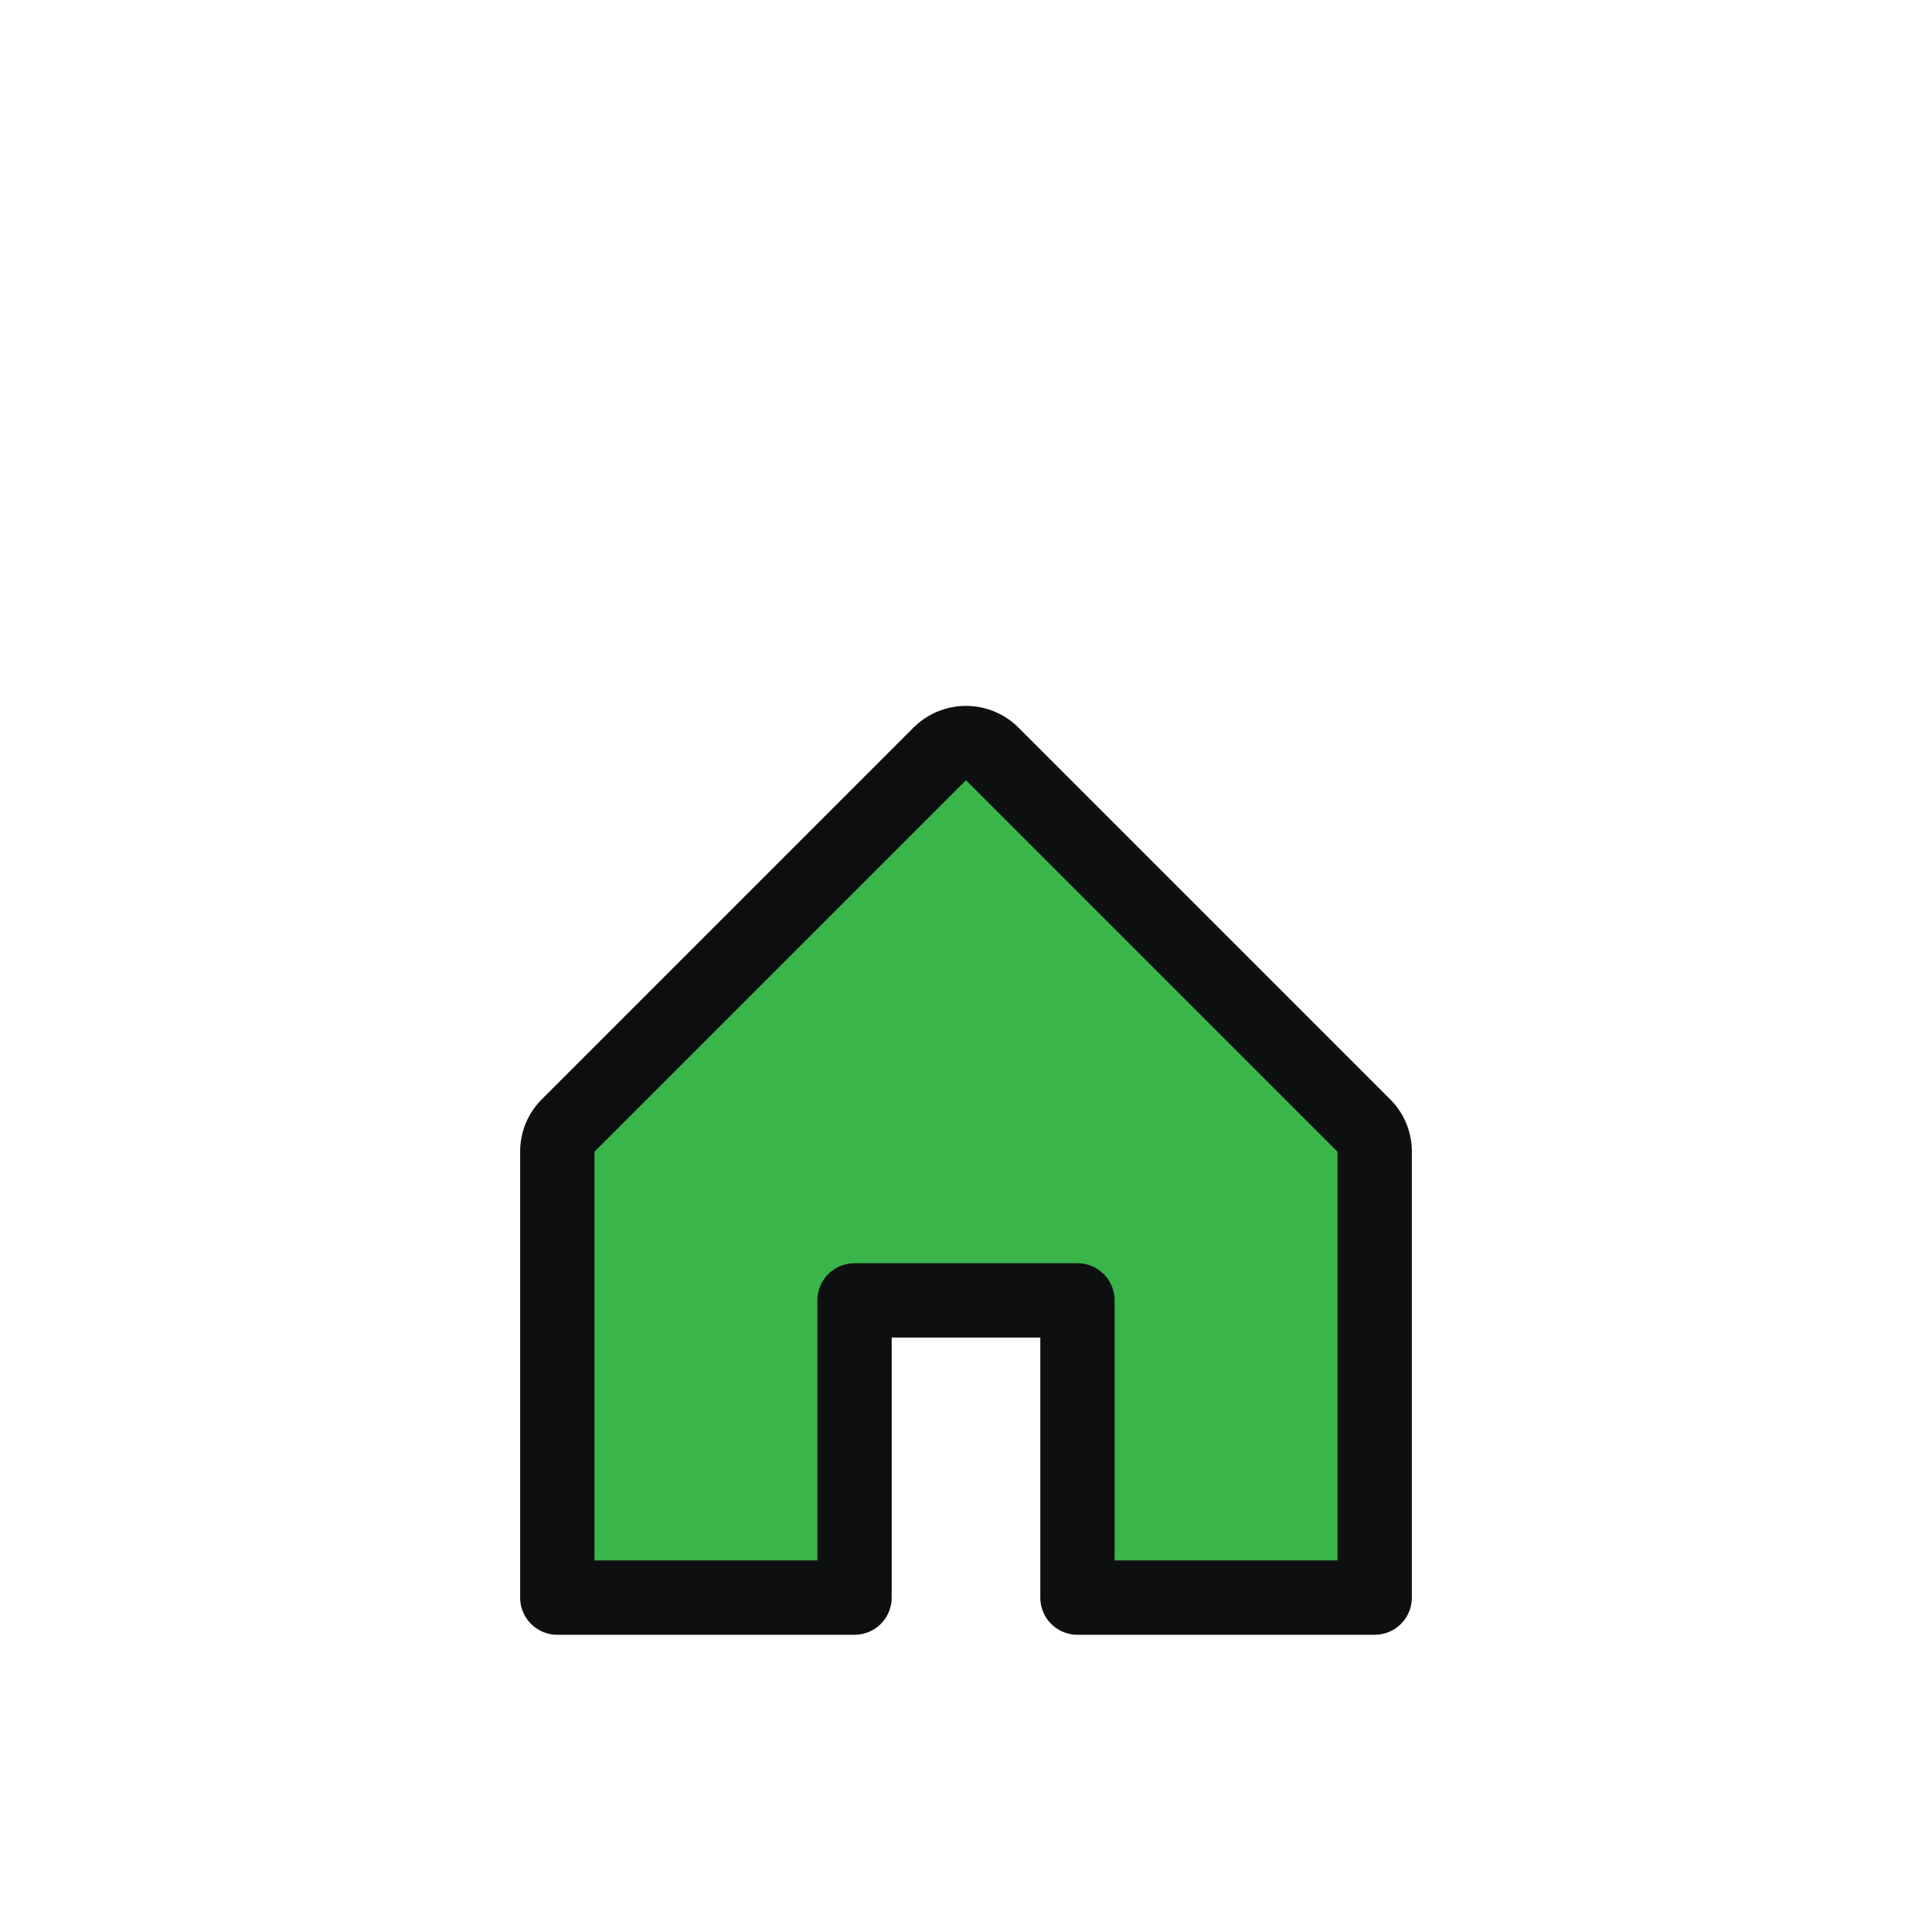
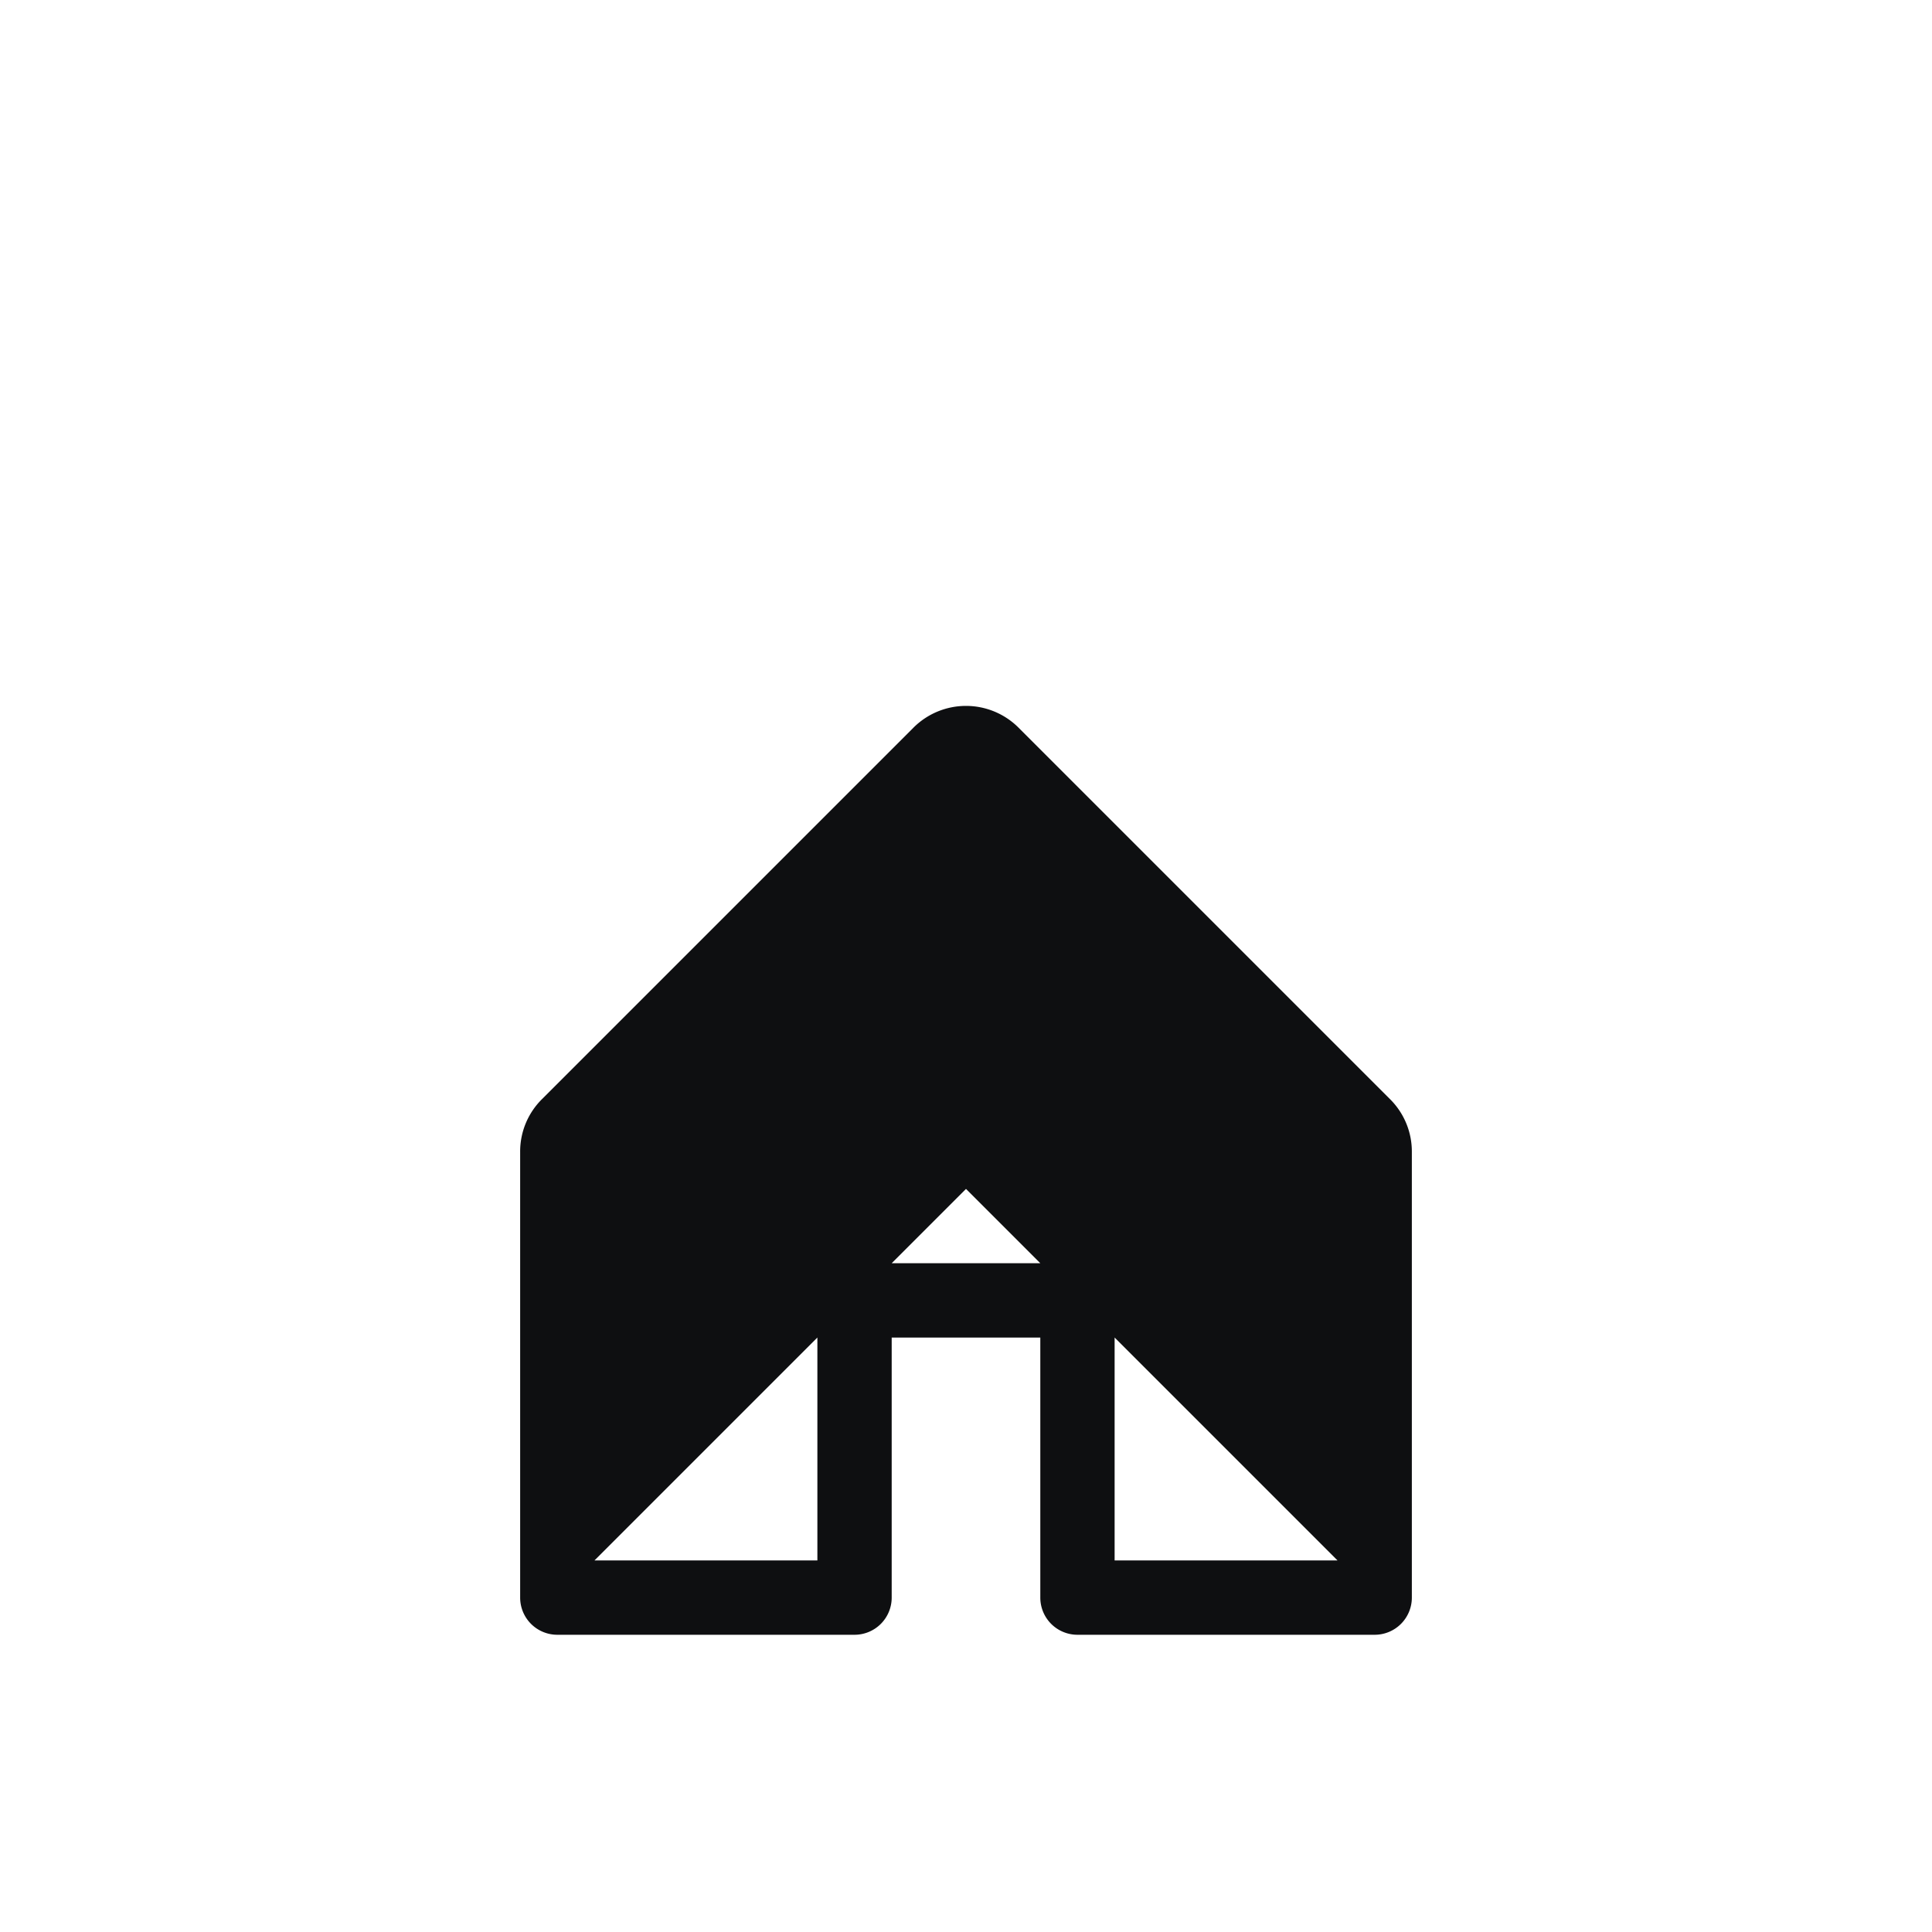
<svg xmlns="http://www.w3.org/2000/svg" width="52" height="52" fill="none">
-   <path fill="#39B54A" d="M37 30.587v12.414h-8v-8h-6v8h-8V30.587l10.293-10.293a1 1 0 0 1 1.415 0L37 30.587z" />
-   <path fill="#0E0F11" d="m37.414 29.585-10-10a2 2 0 0 0-2.828 0l-5 5-5 5A1.982 1.982 0 0 0 14 31v12a1 1 0 0 0 1 1h8a1 1 0 0 0 1-1v-7h4v7a1 1 0 0 0 1 1h8a1 1 0 0 0 1-1V31a1.985 1.985 0 0 0-.586-1.415zM36 42h-6v-7a1 1 0 0 0-1-1h-6a1 1 0 0 0-1 1v7h-6V31l10-10 10 10v11z" />
+   <path fill="#0E0F11" d="m37.414 29.585-10-10a2 2 0 0 0-2.828 0l-5 5-5 5A1.982 1.982 0 0 0 14 31v12a1 1 0 0 0 1 1h8a1 1 0 0 0 1-1v-7h4v7a1 1 0 0 0 1 1h8a1 1 0 0 0 1-1V31a1.985 1.985 0 0 0-.586-1.415zM36 42h-6v-7a1 1 0 0 0-1-1h-6a1 1 0 0 0-1 1v7h-6l10-10 10 10v11z" />
</svg>